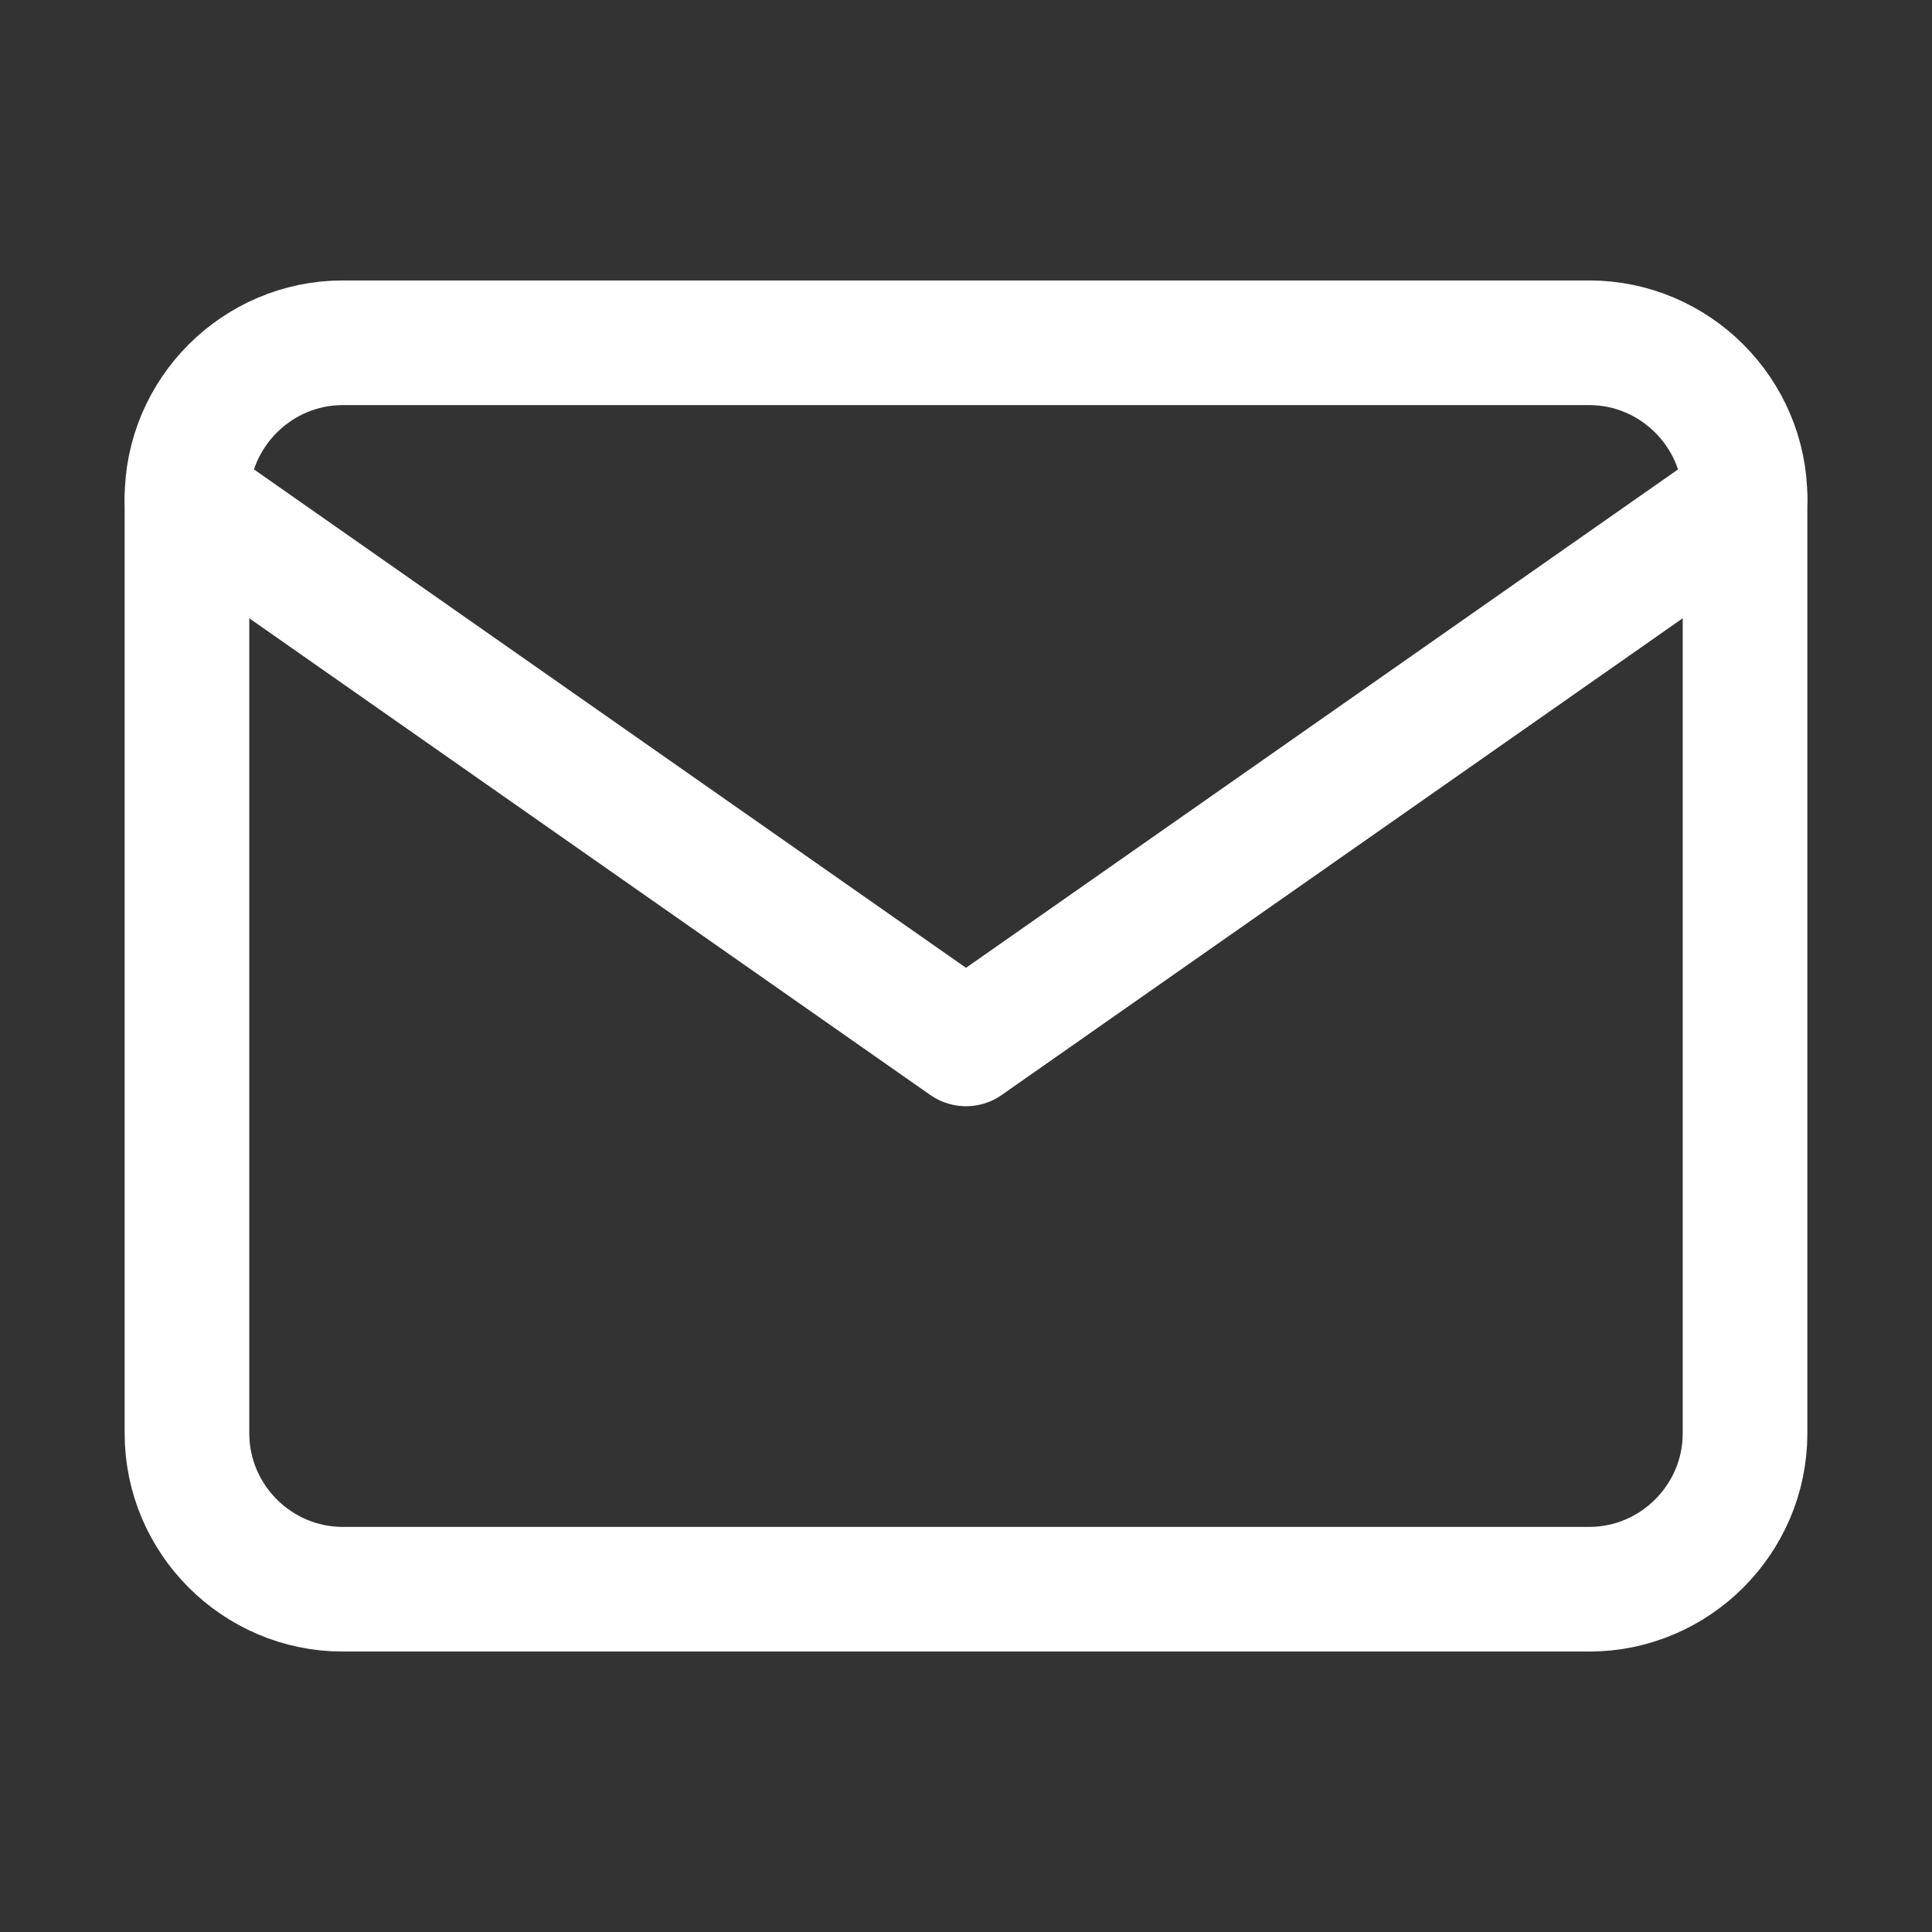
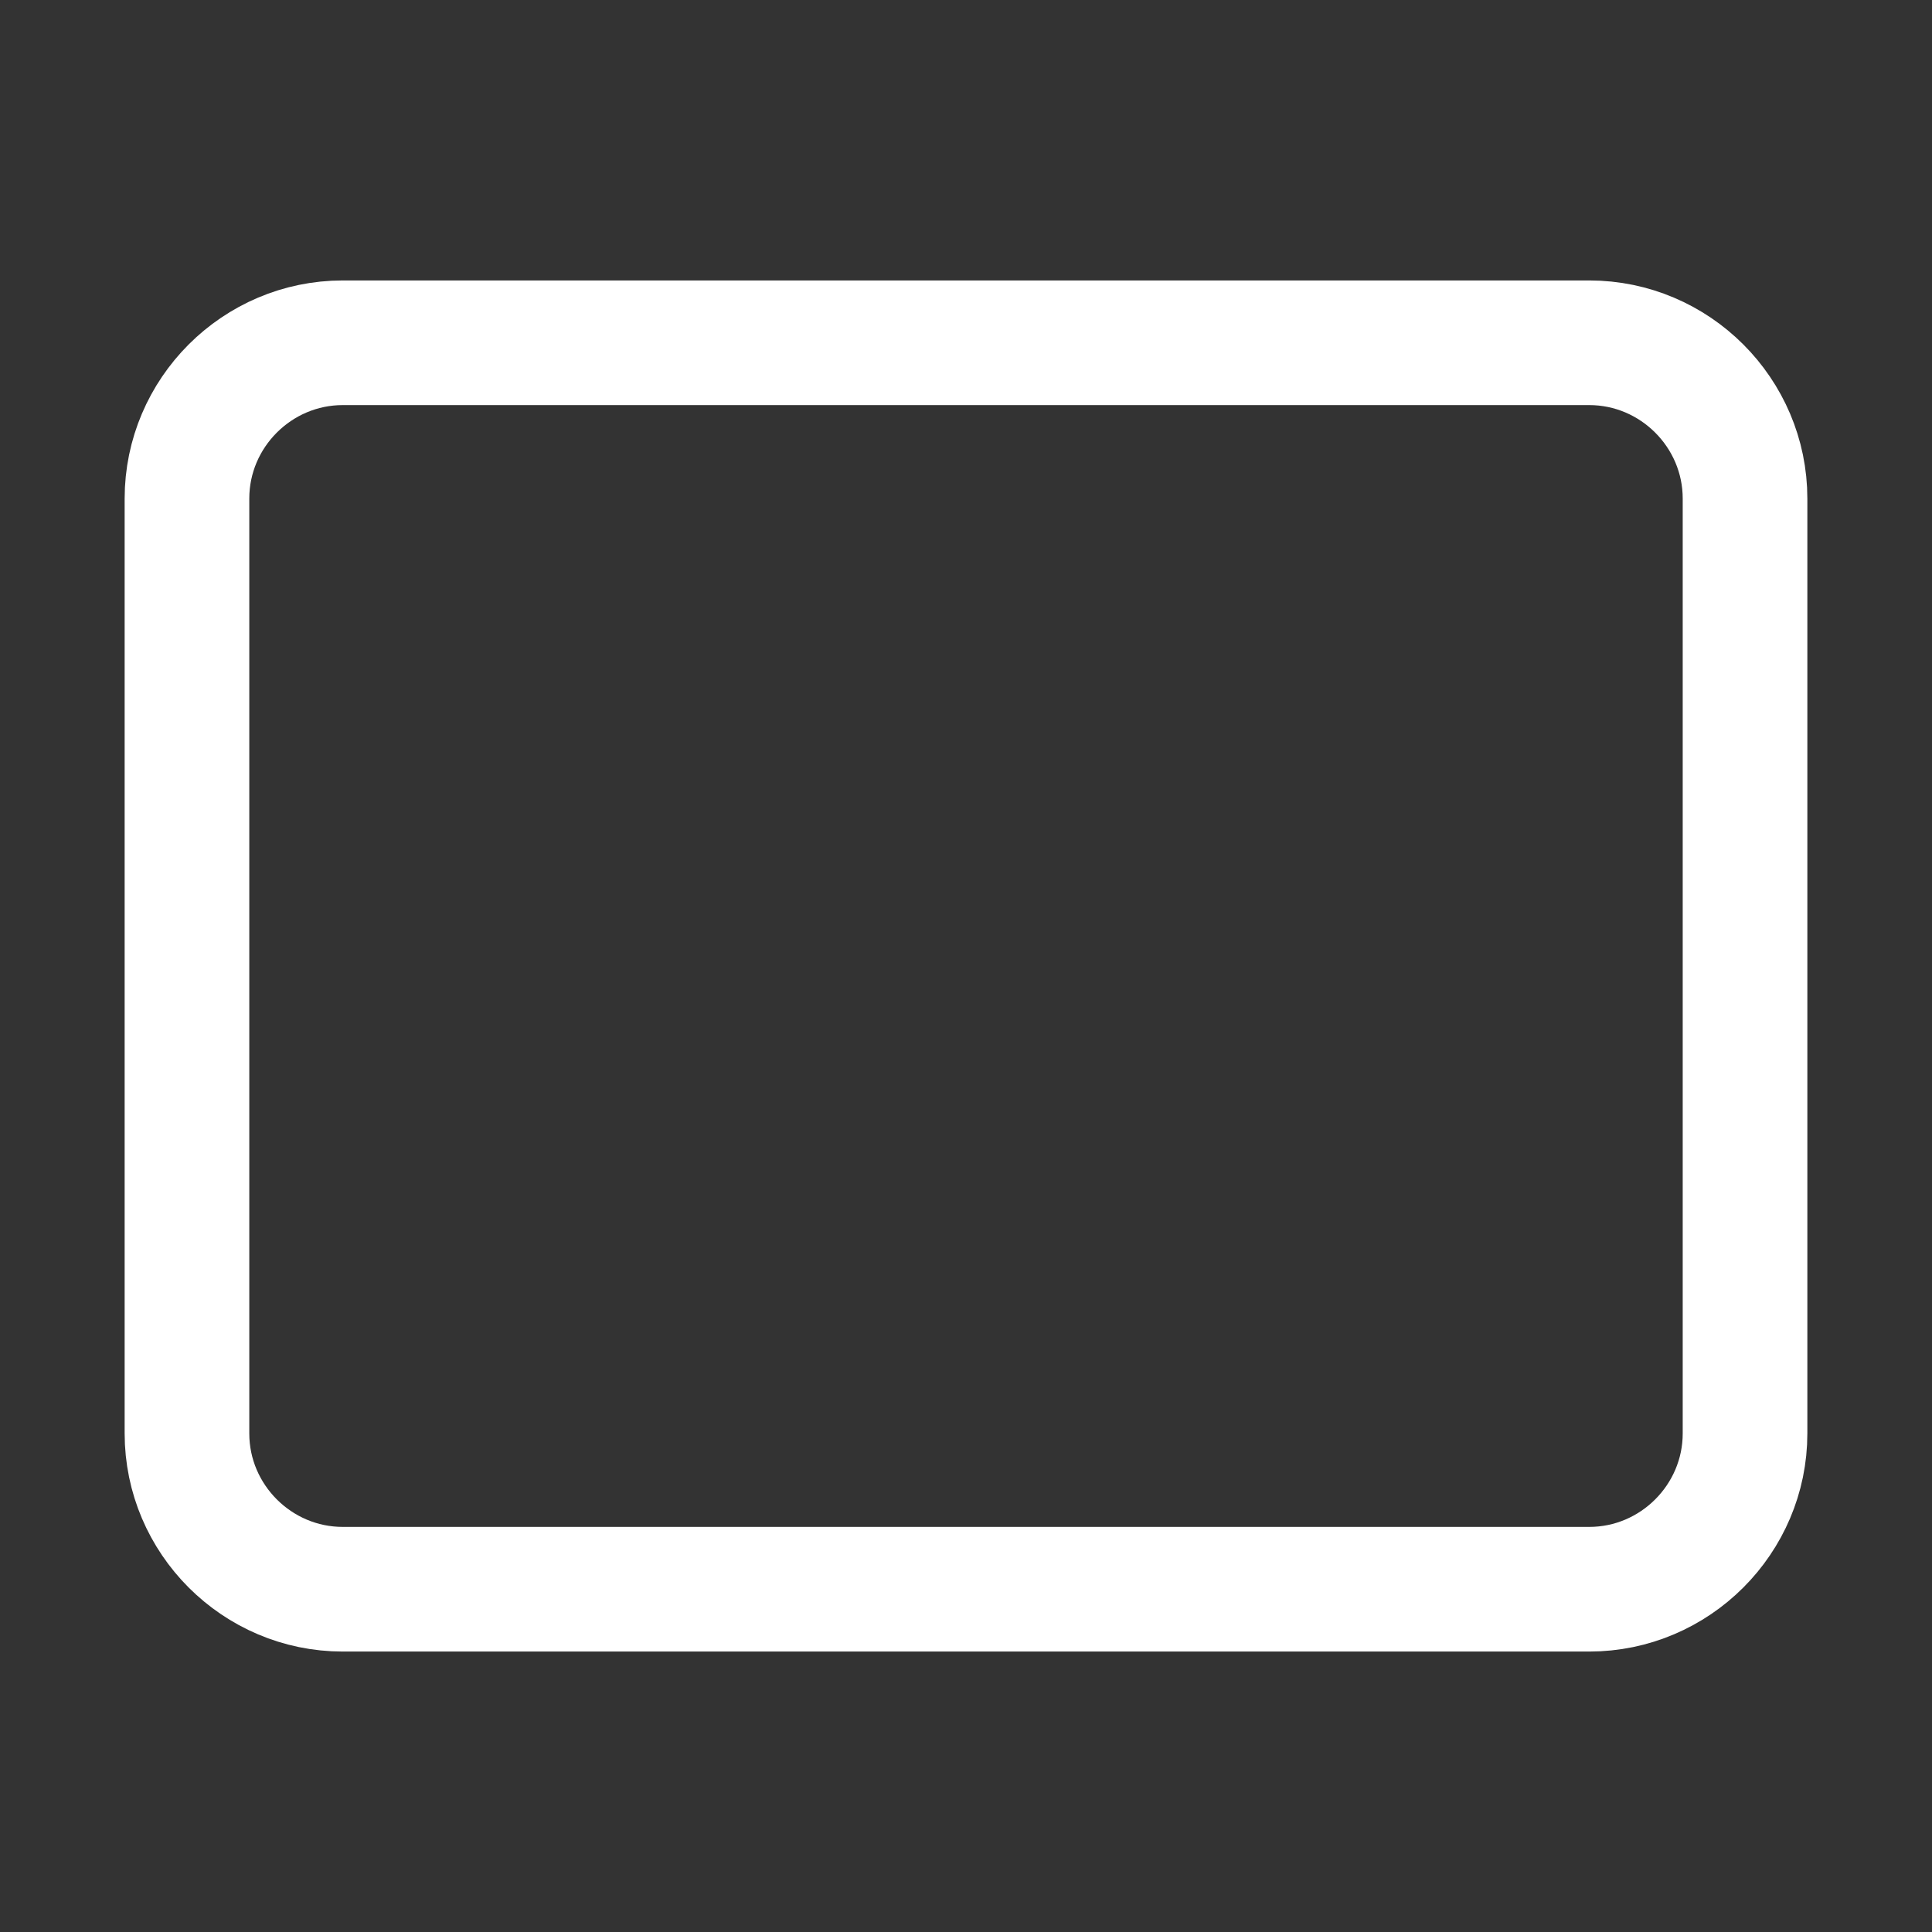
<svg xmlns="http://www.w3.org/2000/svg" width="31" height="31" viewBox="0 0 31 31" fill="none">
  <rect x="0" y="0" width="31" height="31" fill="#333333" stroke="none" />
  <path d="M5.5 5.5H25.5C26.875 5.5 28 6.625 28 8V23C28 24.375 26.875 25.5 25.5 25.5H5.5C4.125 25.5 3 24.375 3 23V8C3 6.625 4.125 5.5 5.5 5.5Z" stroke="white" stroke-width="2" stroke-linecap="round" stroke-linejoin="round" />
-   <path d="M28 8L15.5 16.75L3 8" stroke="white" stroke-width="2" stroke-linecap="round" stroke-linejoin="round" />
</svg>